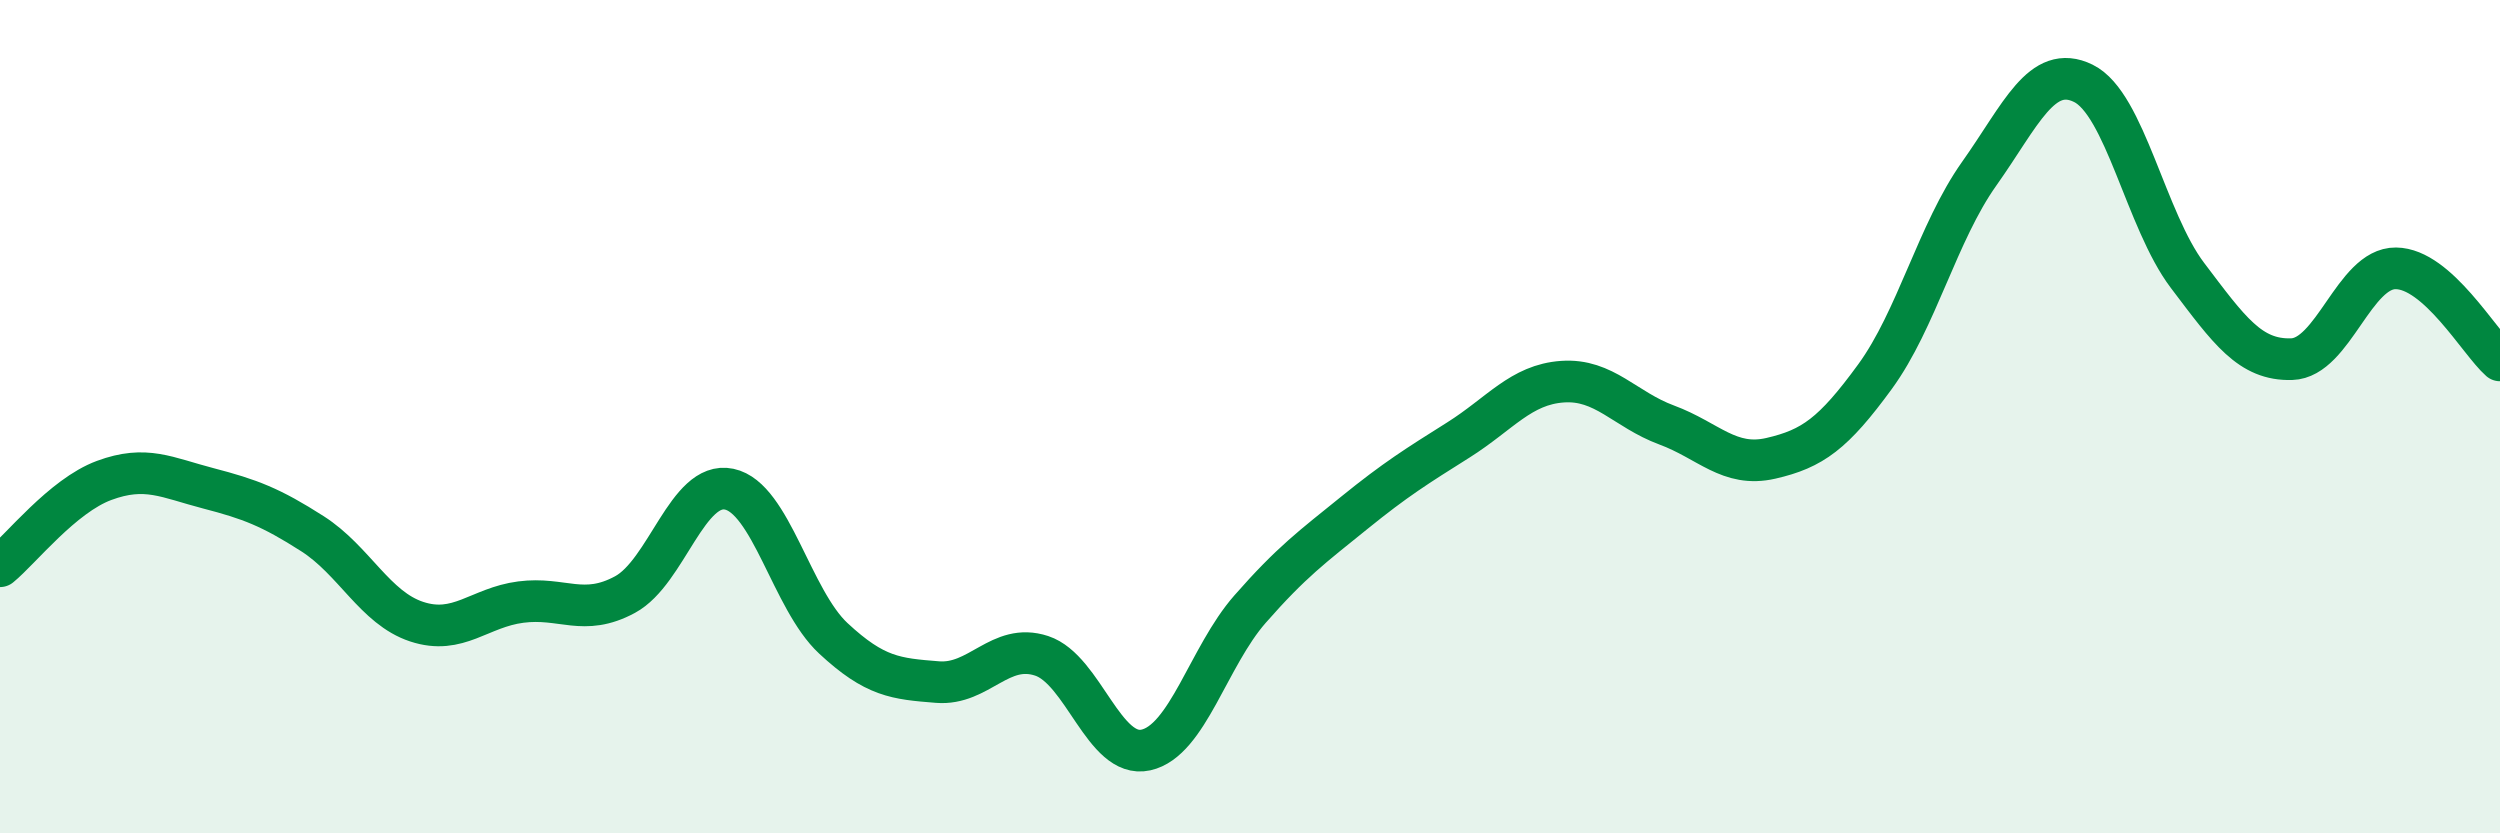
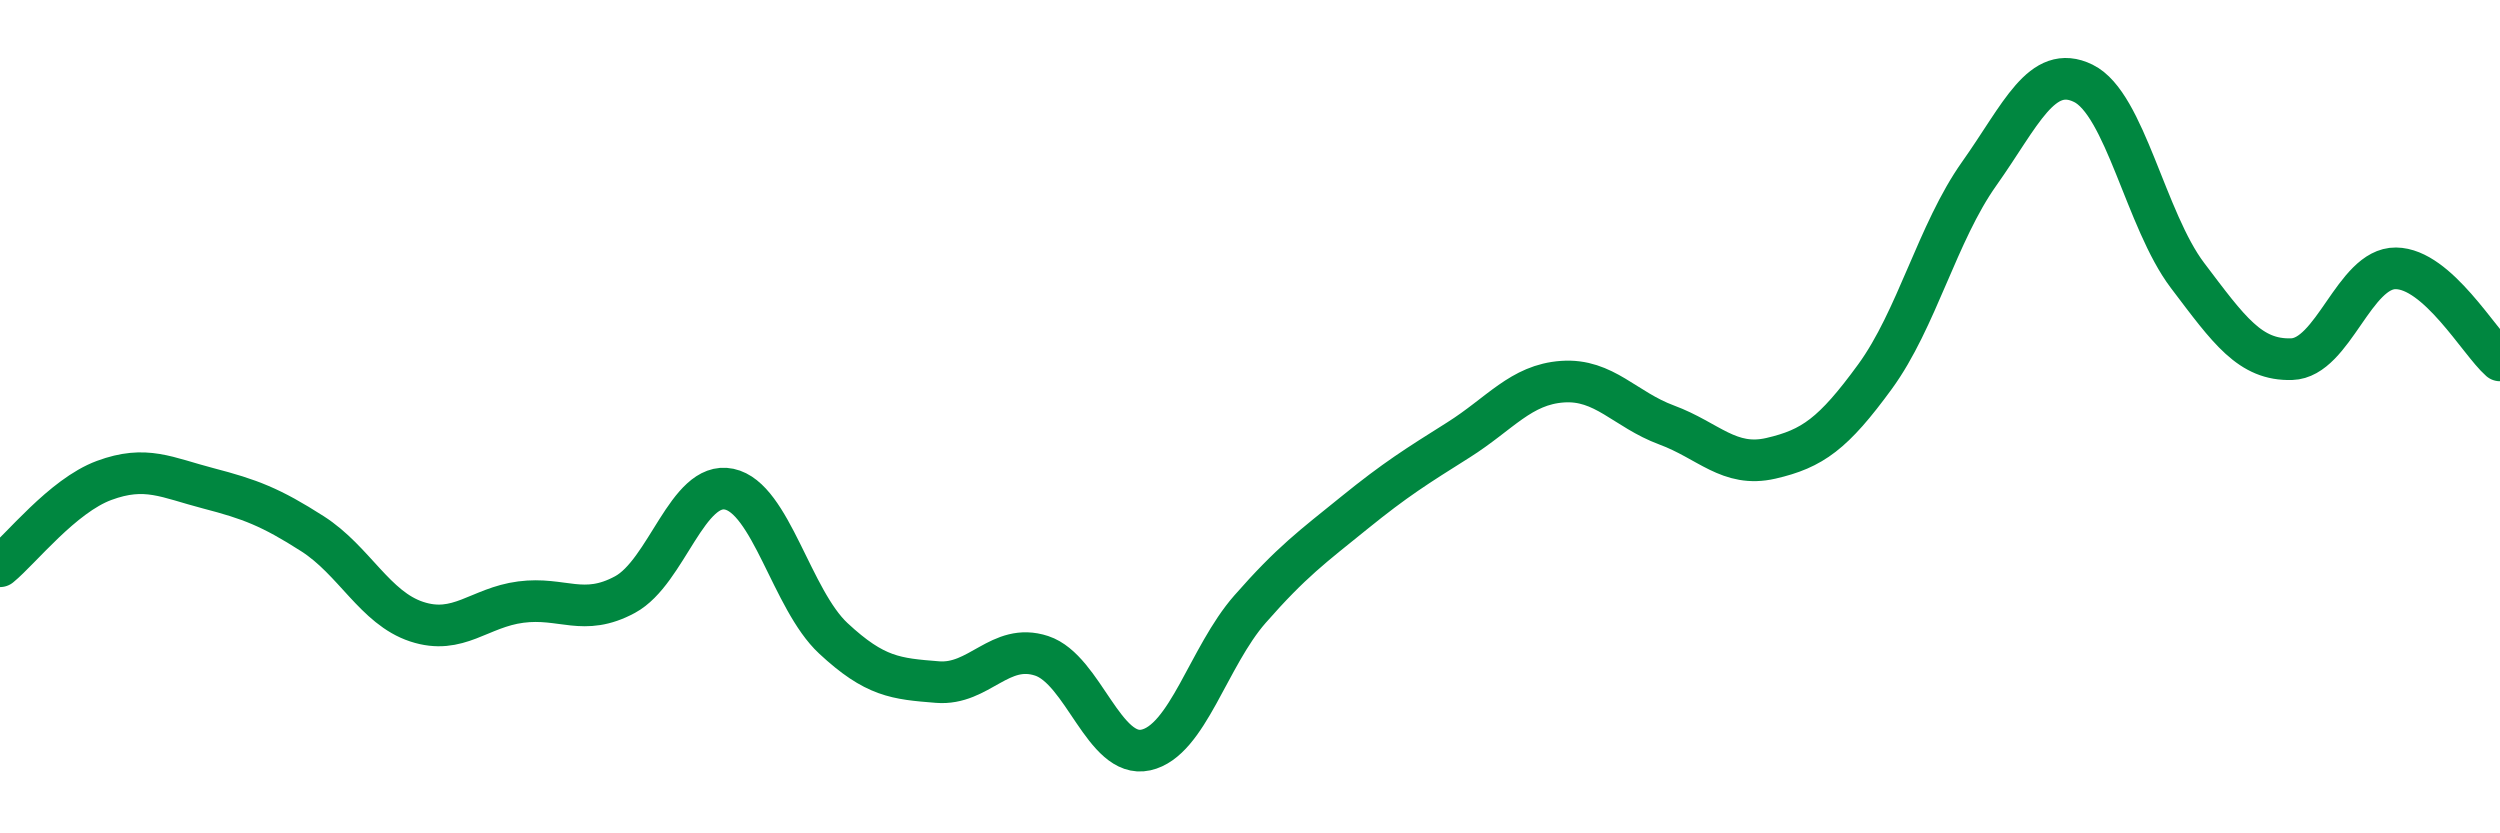
<svg xmlns="http://www.w3.org/2000/svg" width="60" height="20" viewBox="0 0 60 20">
-   <path d="M 0,13.59 C 0.5,13.18 1.5,11.9 2.5,11.53 C 3.5,11.16 4,11.46 5,11.72 C 6,11.98 6.5,12.17 7.5,12.81 C 8.5,13.45 9,14.59 10,14.92 C 11,15.25 11.5,14.58 12.5,14.45 C 13.5,14.32 14,14.81 15,14.27 C 16,13.73 16.5,11.53 17.5,11.74 C 18.5,11.95 19,14.39 20,15.32 C 21,16.25 21.5,16.29 22.5,16.37 C 23.5,16.45 24,15.41 25,15.74 C 26,16.07 26.5,18.22 27.5,18 C 28.5,17.78 29,15.76 30,14.62 C 31,13.48 31.5,13.12 32.5,12.31 C 33.5,11.5 34,11.19 35,10.56 C 36,9.93 36.5,9.23 37.5,9.16 C 38.5,9.09 39,9.83 40,10.2 C 41,10.57 41.5,11.23 42.5,11 C 43.5,10.77 44,10.41 45,9.04 C 46,7.67 46.5,5.58 47.5,4.17 C 48.5,2.76 49,1.51 50,2 C 51,2.49 51.5,5.29 52.5,6.61 C 53.5,7.93 54,8.65 55,8.62 C 56,8.59 56.5,6.43 57.5,6.44 C 58.5,6.45 59.5,8.21 60,8.65L60 20L0 20Z" fill="#008740" opacity="0.1" stroke-linecap="round" stroke-linejoin="round" />
  <path d="M 0,13.59 C 0.5,13.18 1.5,11.9 2.5,11.53 C 3.5,11.16 4,11.46 5,11.72 C 6,11.98 6.5,12.17 7.5,12.81 C 8.5,13.45 9,14.59 10,14.92 C 11,15.25 11.5,14.58 12.5,14.45 C 13.5,14.32 14,14.81 15,14.27 C 16,13.73 16.5,11.53 17.5,11.74 C 18.5,11.95 19,14.39 20,15.32 C 21,16.25 21.5,16.29 22.5,16.37 C 23.5,16.45 24,15.41 25,15.74 C 26,16.07 26.5,18.22 27.5,18 C 28.5,17.78 29,15.76 30,14.62 C 31,13.48 31.5,13.12 32.5,12.31 C 33.5,11.5 34,11.19 35,10.56 C 36,9.93 36.5,9.23 37.5,9.16 C 38.5,9.09 39,9.83 40,10.2 C 41,10.57 41.5,11.23 42.5,11 C 43.5,10.77 44,10.41 45,9.04 C 46,7.67 46.5,5.58 47.5,4.17 C 48.5,2.76 49,1.51 50,2 C 51,2.49 51.5,5.29 52.5,6.61 C 53.5,7.93 54,8.65 55,8.62 C 56,8.59 56.5,6.43 57.5,6.44 C 58.5,6.45 59.5,8.21 60,8.65" stroke="#008740" stroke-width="1" fill="none" stroke-linecap="round" stroke-linejoin="round" />
</svg>